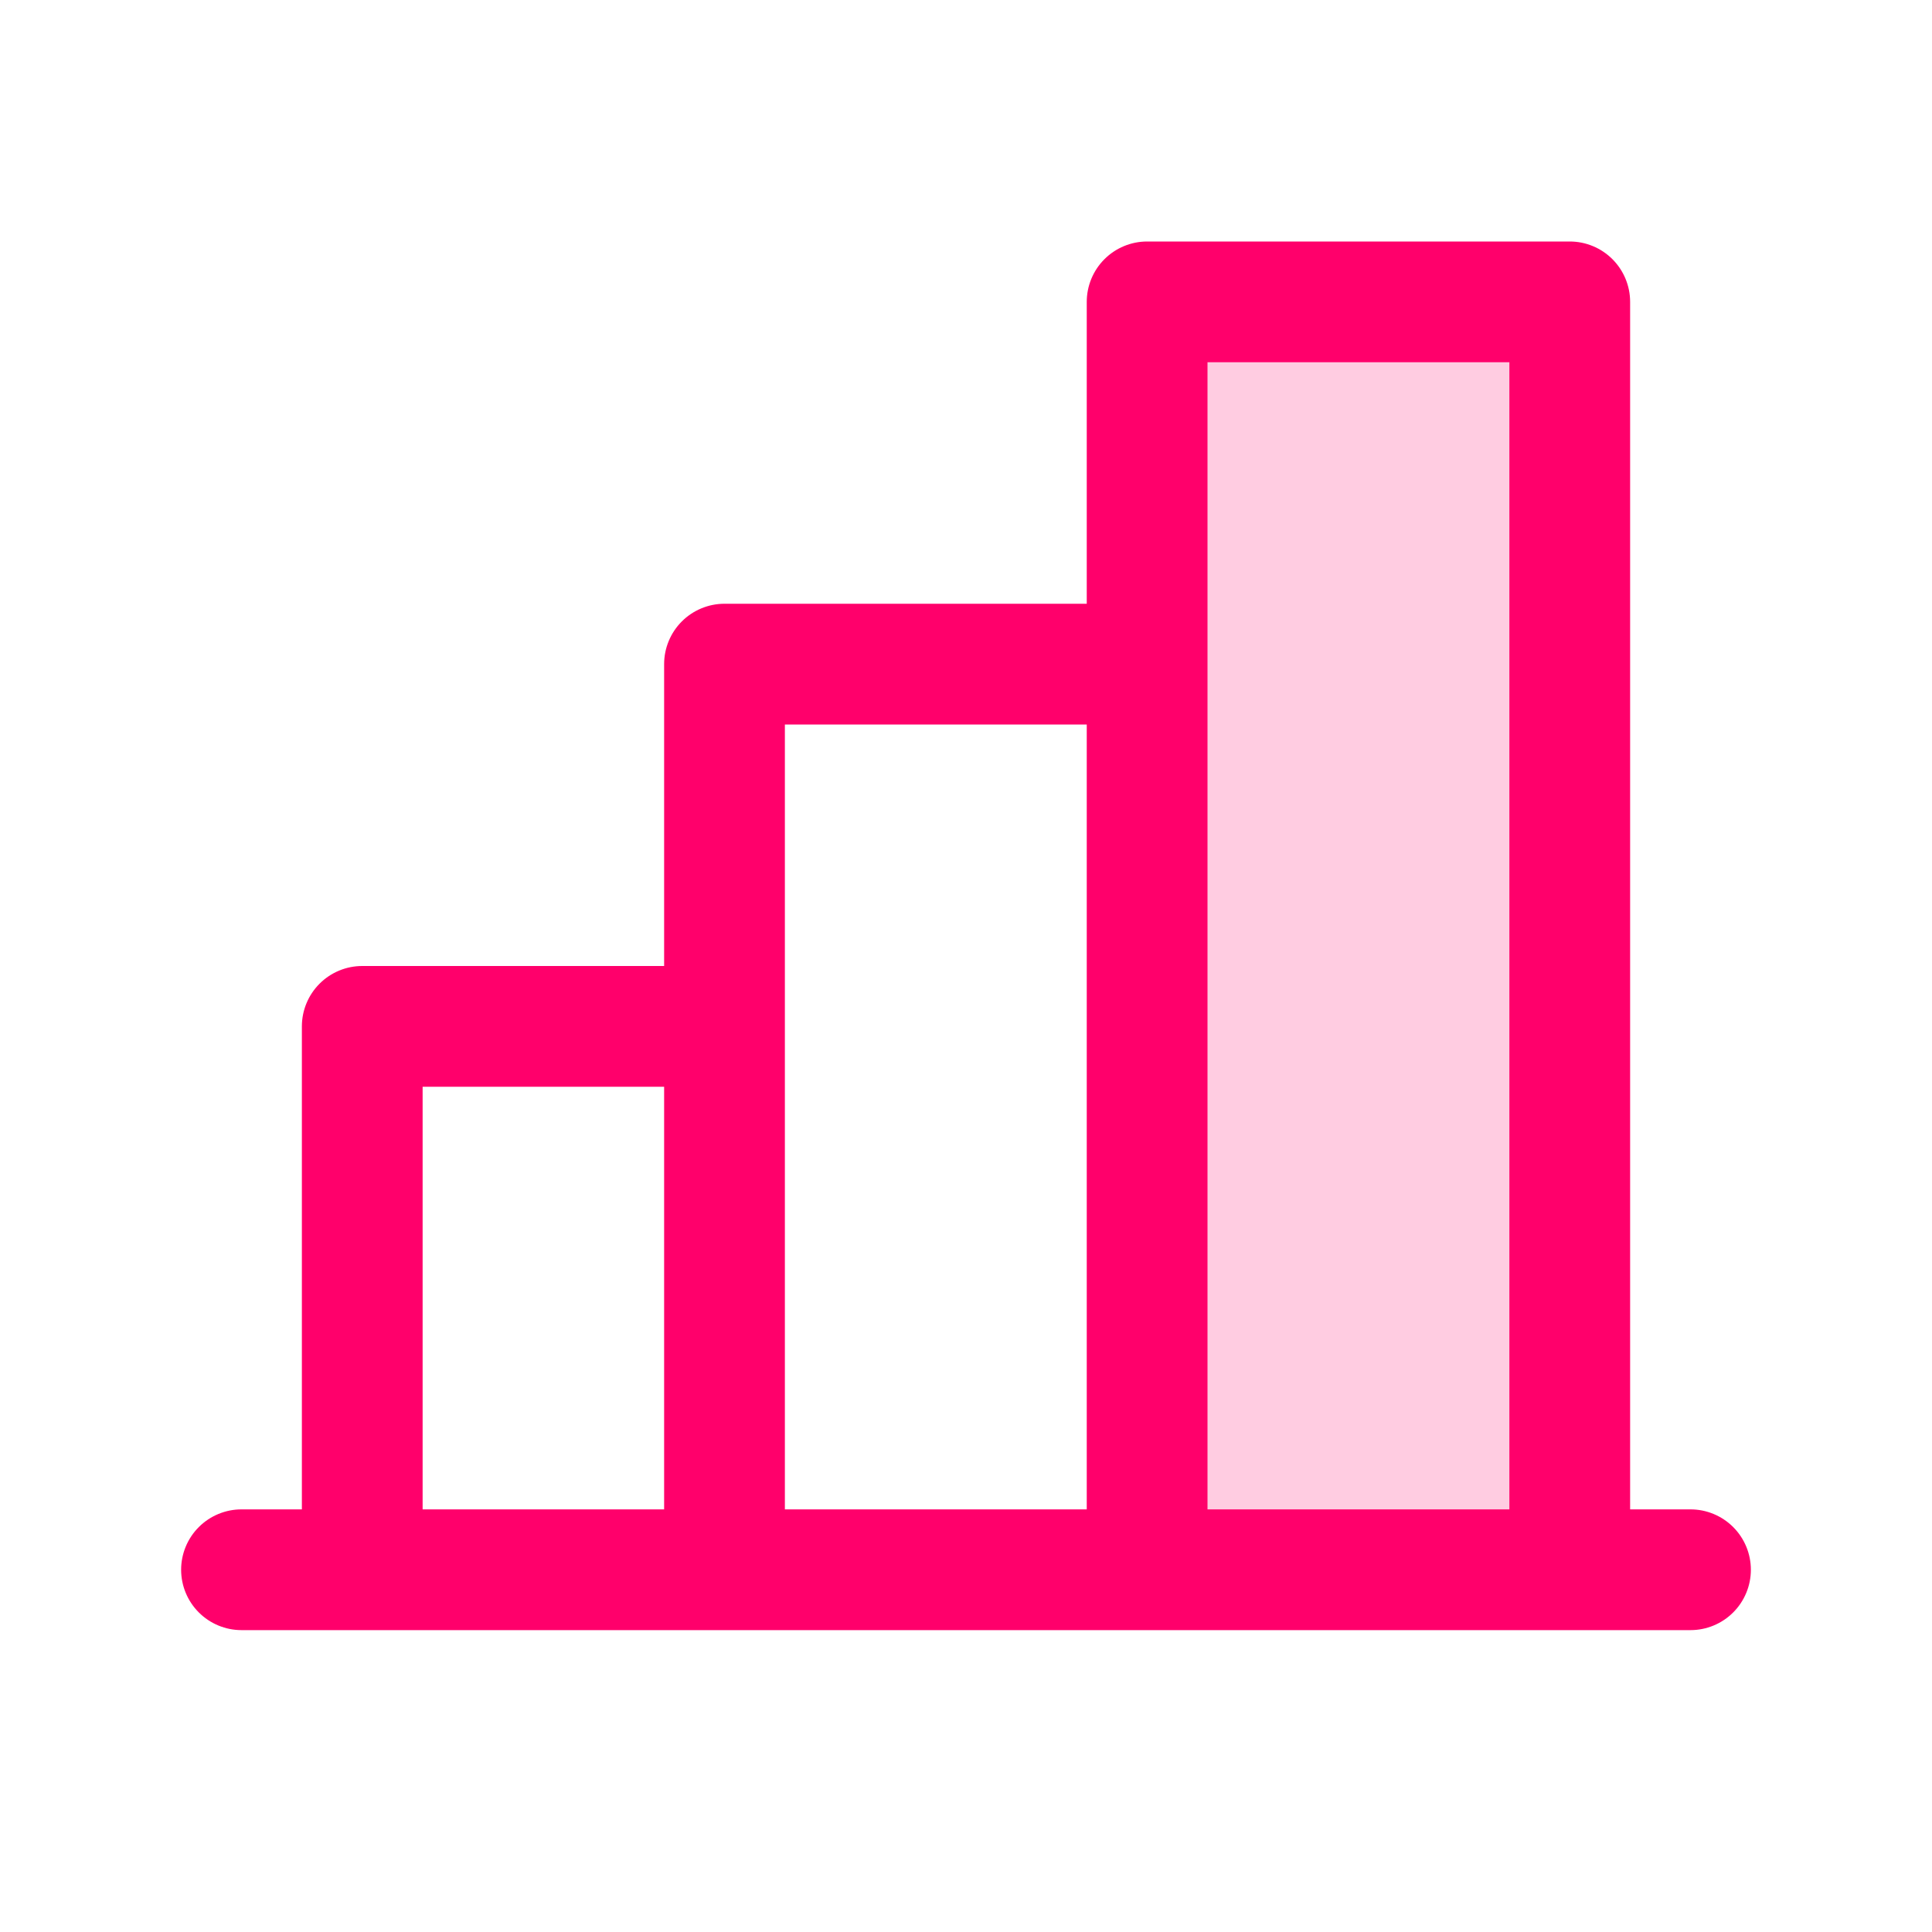
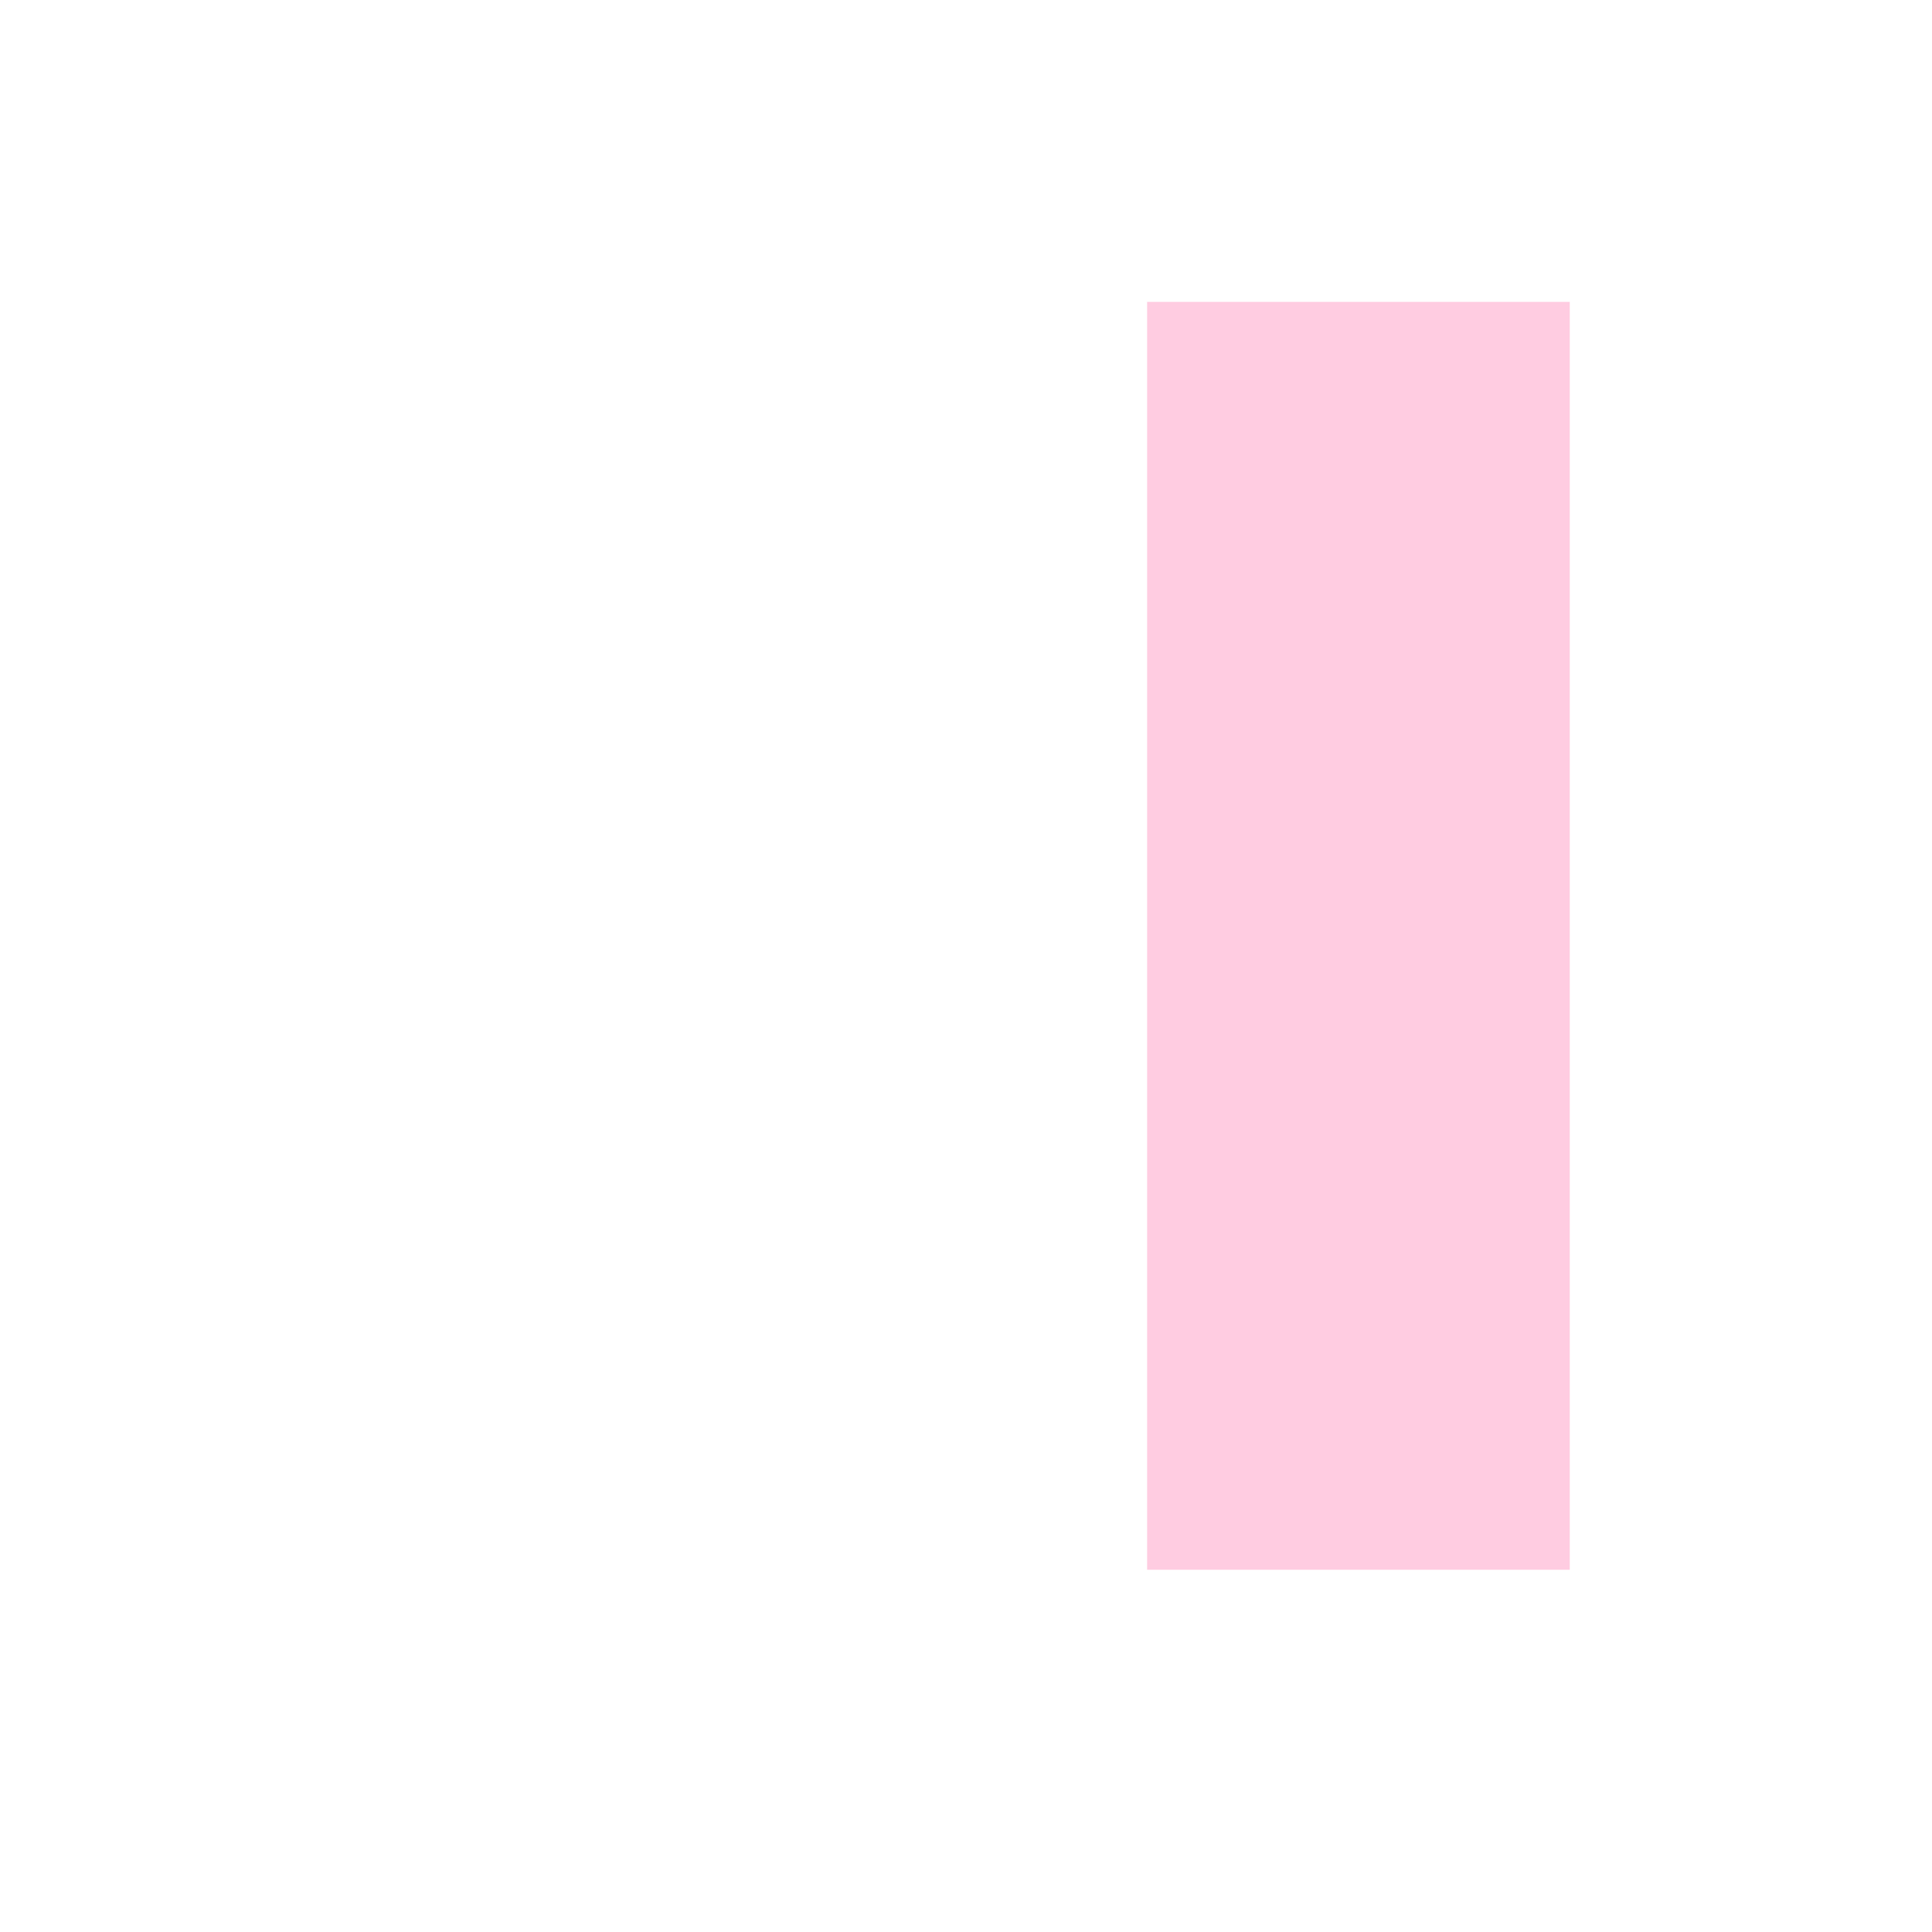
<svg xmlns="http://www.w3.org/2000/svg" width="64" height="64" viewBox="0 0 64 64" fill="none">
  <path opacity="0.2" d="M52 10V52H38V10H52Z" fill="#FF006B" />
-   <path d="M56 50H54V10C54 9.47 53.789 8.961 53.414 8.586C53.039 8.211 52.53 8 52 8H38C37.47 8 36.961 8.211 36.586 8.586C36.211 8.961 36 9.47 36 10V20H24C23.47 20 22.961 20.211 22.586 20.586C22.211 20.961 22 21.47 22 22V32H12C11.47 32 10.961 32.211 10.586 32.586C10.211 32.961 10 33.47 10 34V50H8C7.47 50 6.961 50.211 6.586 50.586C6.211 50.961 6 51.47 6 52C6 52.53 6.211 53.039 6.586 53.414C6.961 53.789 7.47 54 8 54H56C56.53 54 57.039 53.789 57.414 53.414C57.789 53.039 58 52.53 58 52C58 51.47 57.789 50.961 57.414 50.586C57.039 50.211 56.53 50 56 50ZM40 12H50V50H40V12ZM26 24H36V50H26V24ZM14 36H22V50H14V36Z" fill="#FF006B" />
</svg>